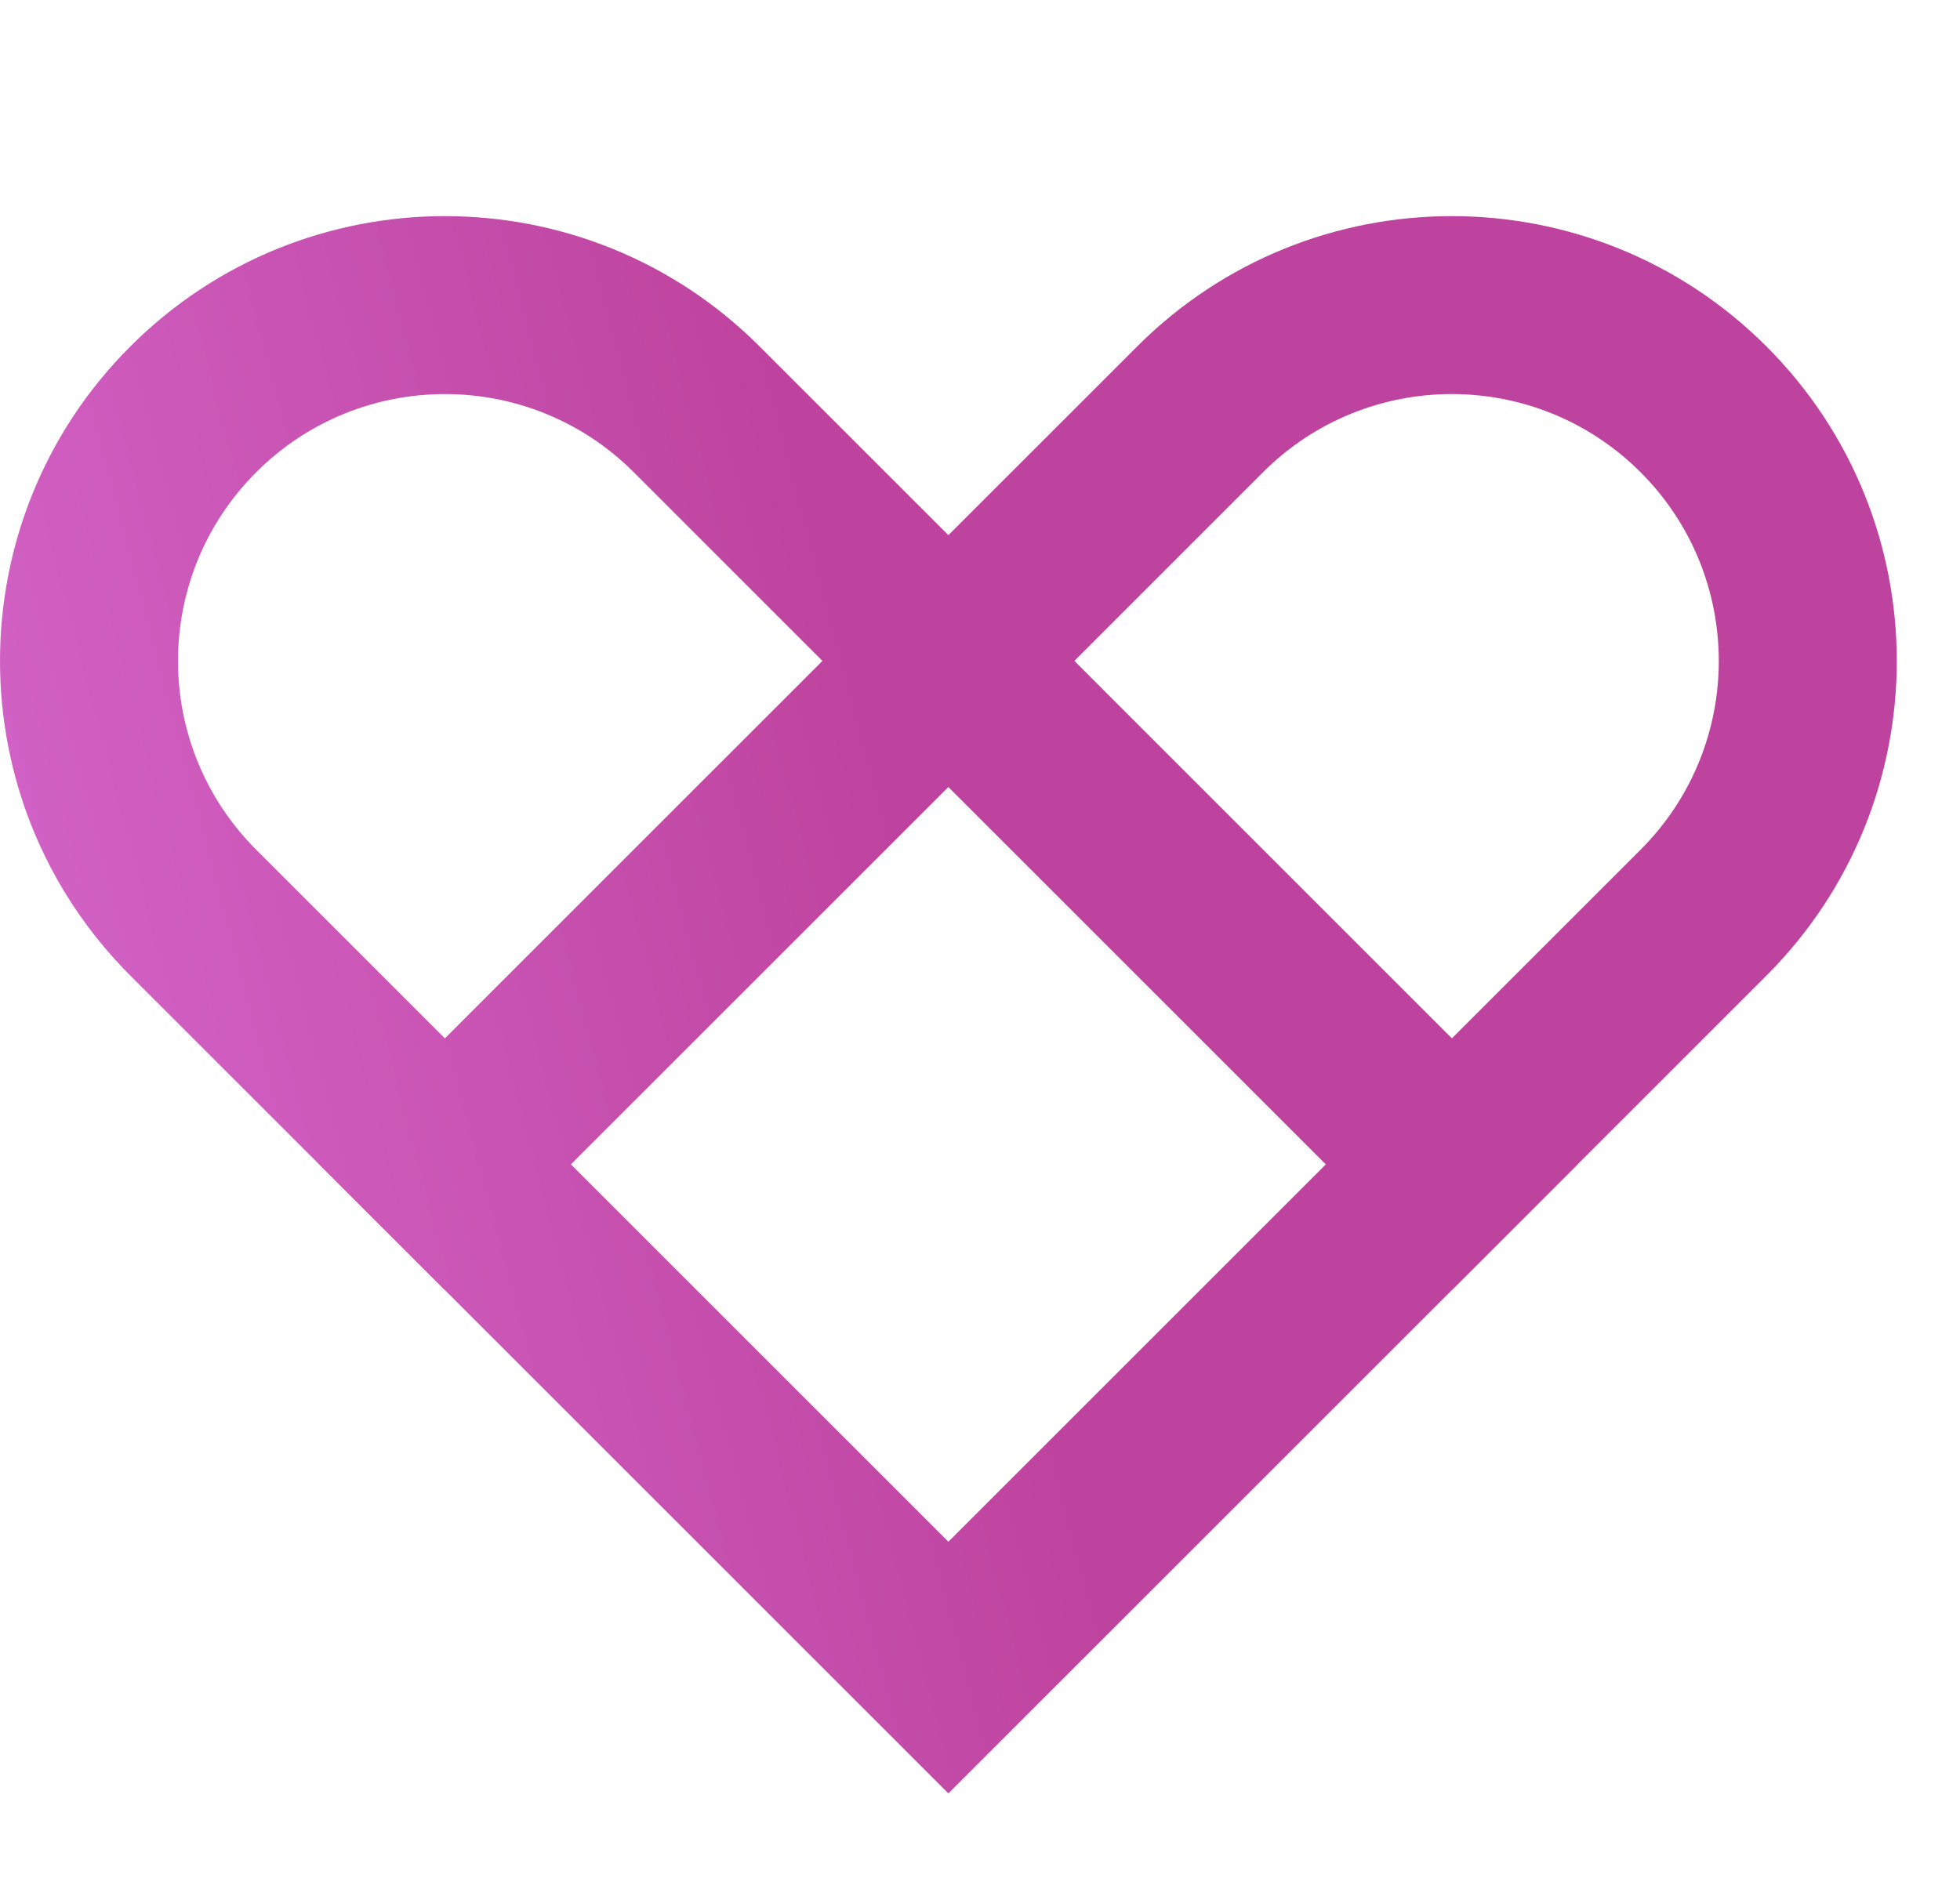
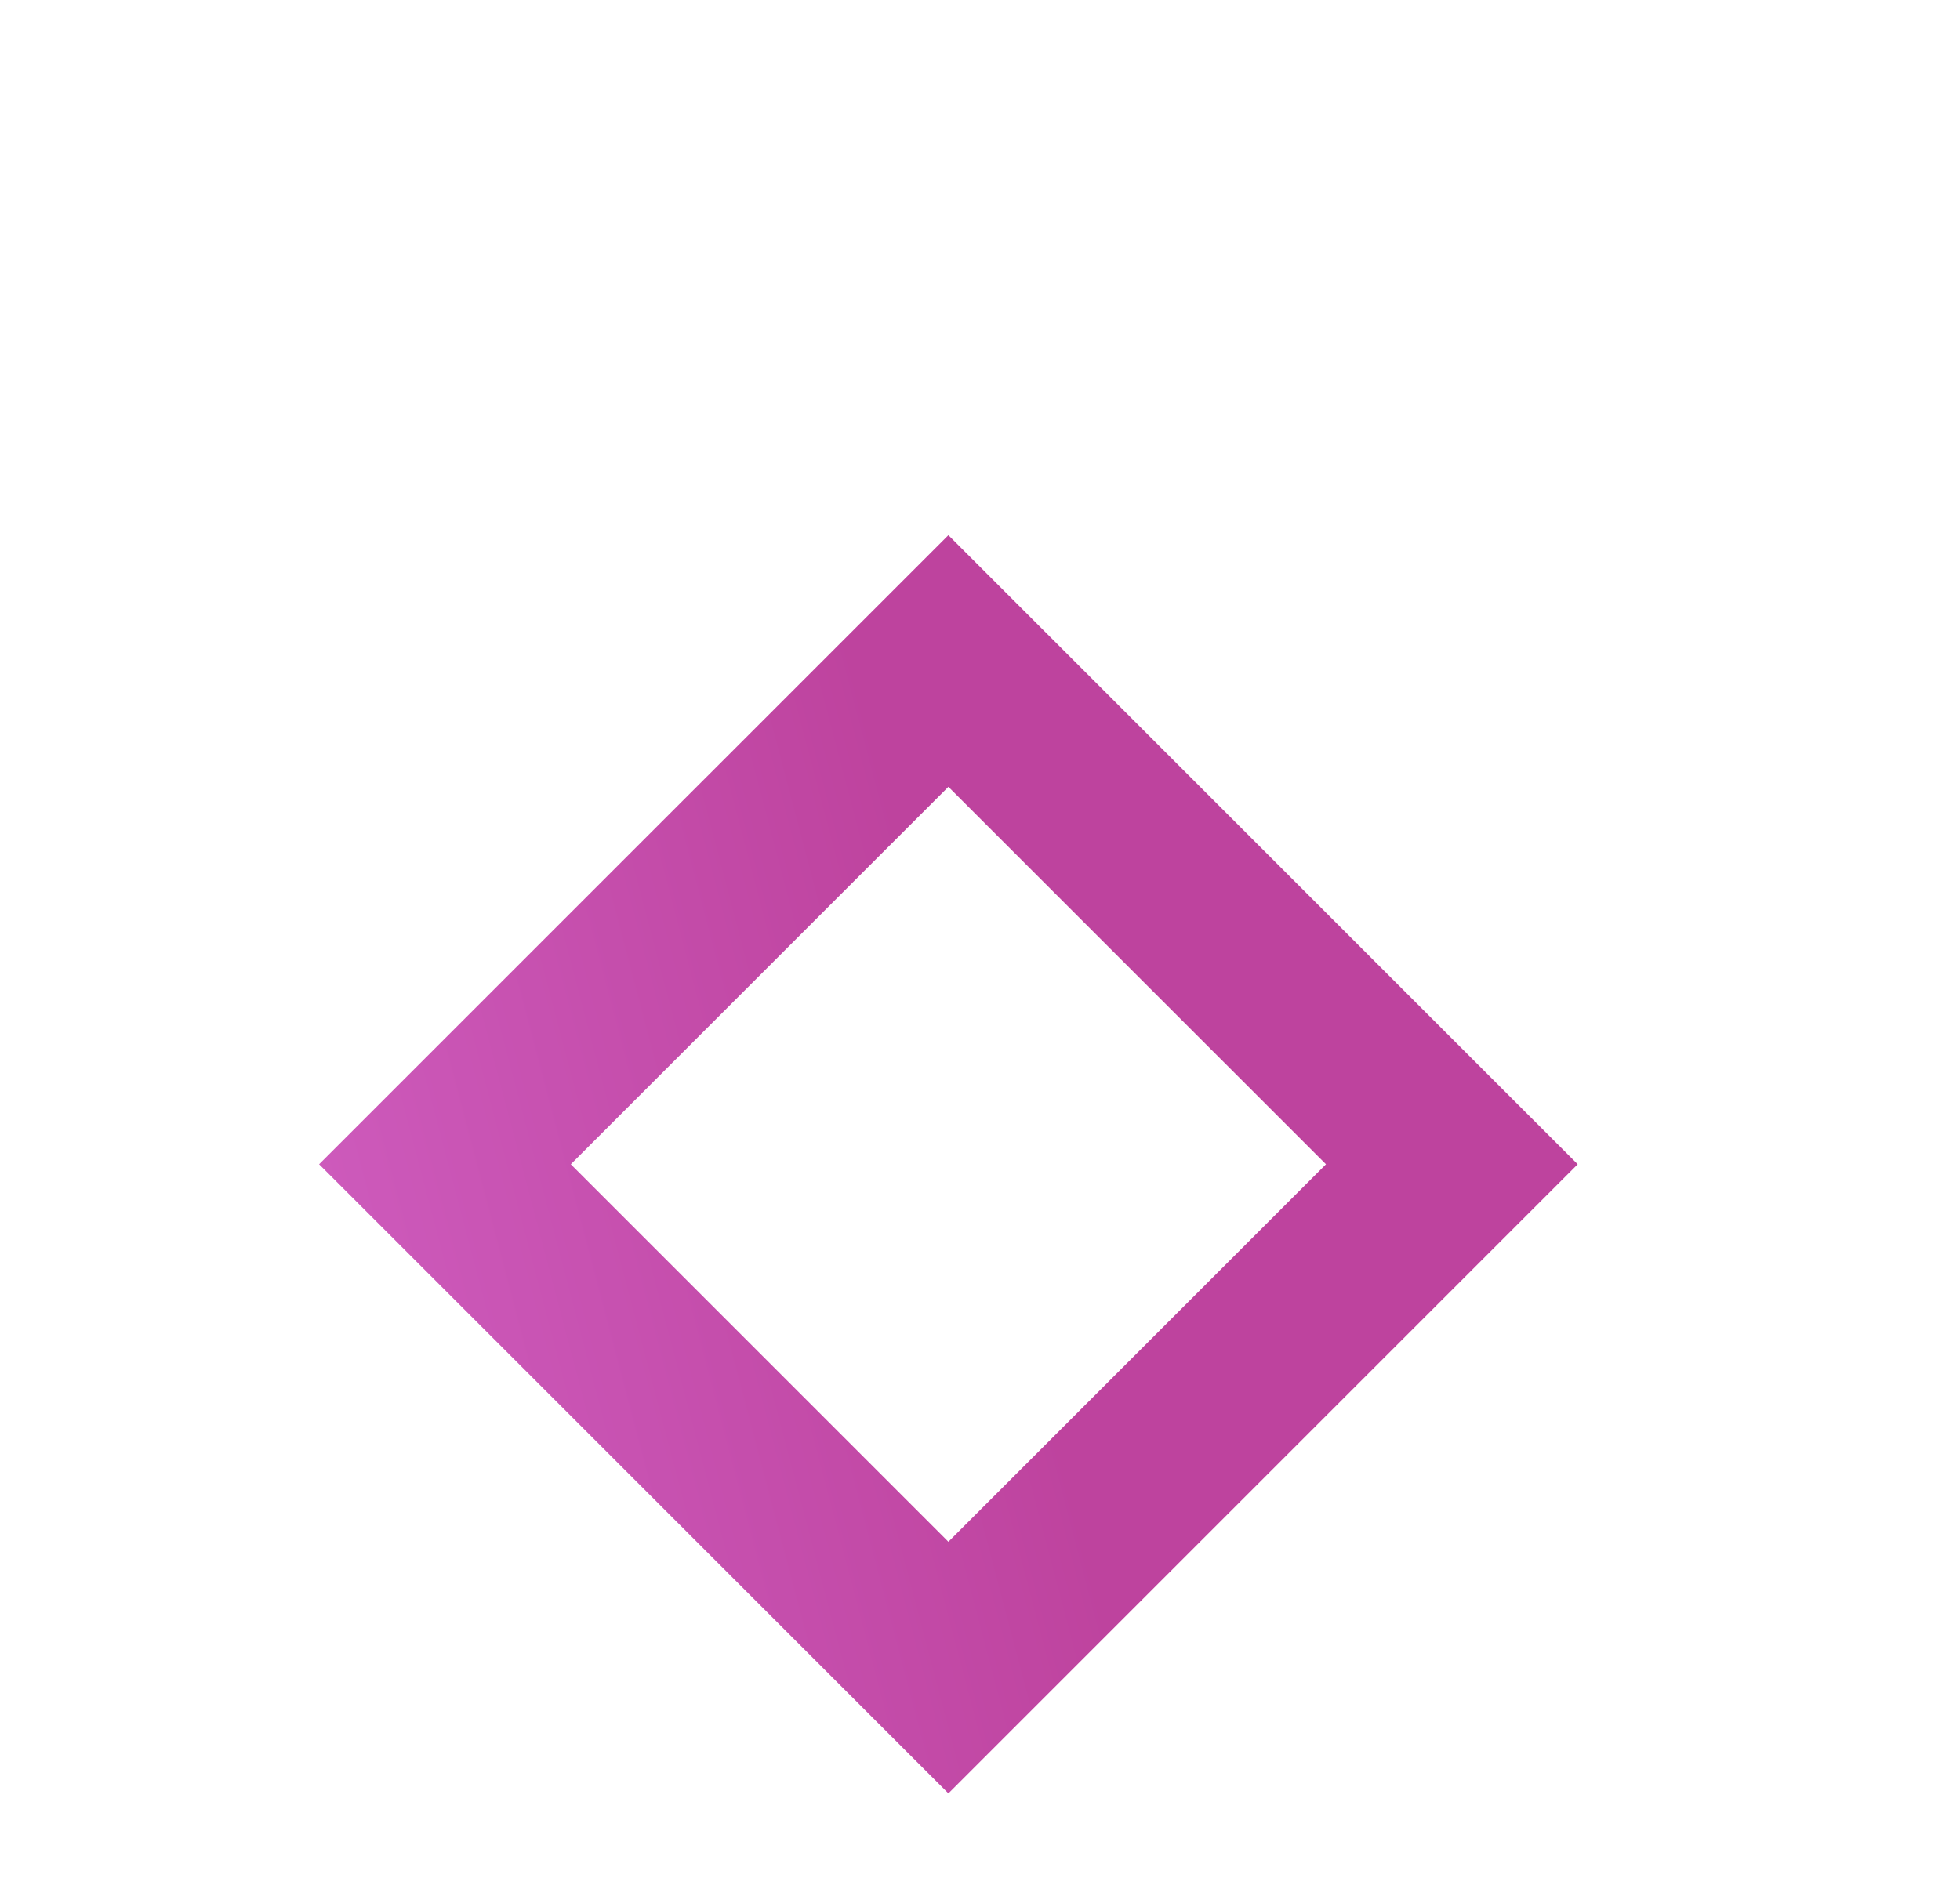
<svg xmlns="http://www.w3.org/2000/svg" width="31" height="30" viewBox="0 0 31 30" fill="none">
  <path fill-rule="evenodd" clip-rule="evenodd" d="M5.047 18.419L15 8.467L24.953 18.419L15 28.372L5.047 18.419ZM9.028 18.419L15 24.391L20.972 18.419L15 12.448L9.028 18.419Z" fill="url(#paint0_linear_1001_3413)" />
-   <path fill-rule="evenodd" clip-rule="evenodd" d="M13.009 10.457L17.986 5.481C20.734 2.732 25.19 2.732 27.939 5.481C30.687 8.229 30.687 12.685 27.939 15.434L22.962 20.41L13.009 10.457ZM16.991 10.457L22.962 16.429L25.948 13.443C27.597 11.794 27.597 9.12 25.948 7.471C24.299 5.822 21.625 5.822 19.976 7.471L16.991 10.457Z" fill="url(#paint1_linear_1001_3413)" />
-   <path fill-rule="evenodd" clip-rule="evenodd" d="M2.061 15.434C-0.687 12.685 -0.687 8.229 2.061 5.481C4.81 2.732 9.266 2.732 12.014 5.481L16.991 10.457L7.038 20.41L2.061 15.434ZM4.052 7.471C2.403 9.12 2.403 11.794 4.052 13.443L7.038 16.429L13.009 10.457L10.024 7.471C8.375 5.822 5.701 5.822 4.052 7.471Z" fill="url(#paint2_linear_1001_3413)" />
  <defs>
    <linearGradient id="paint0_linear_1001_3413" x1="0.841" y1="18.476" x2="14.717" y2="14.821" gradientUnits="userSpaceOnUse">
      <stop stop-color="#D363C7" />
      <stop offset="1" stop-color="#BE439E" />
    </linearGradient>
    <linearGradient id="paint1_linear_1001_3413" x1="0.841" y1="18.476" x2="14.717" y2="14.821" gradientUnits="userSpaceOnUse">
      <stop stop-color="#D363C7" />
      <stop offset="1" stop-color="#BE439E" />
    </linearGradient>
    <linearGradient id="paint2_linear_1001_3413" x1="0.841" y1="18.476" x2="14.717" y2="14.821" gradientUnits="userSpaceOnUse">
      <stop stop-color="#D363C7" />
      <stop offset="1" stop-color="#BE439E" />
    </linearGradient>
  </defs>
</svg>